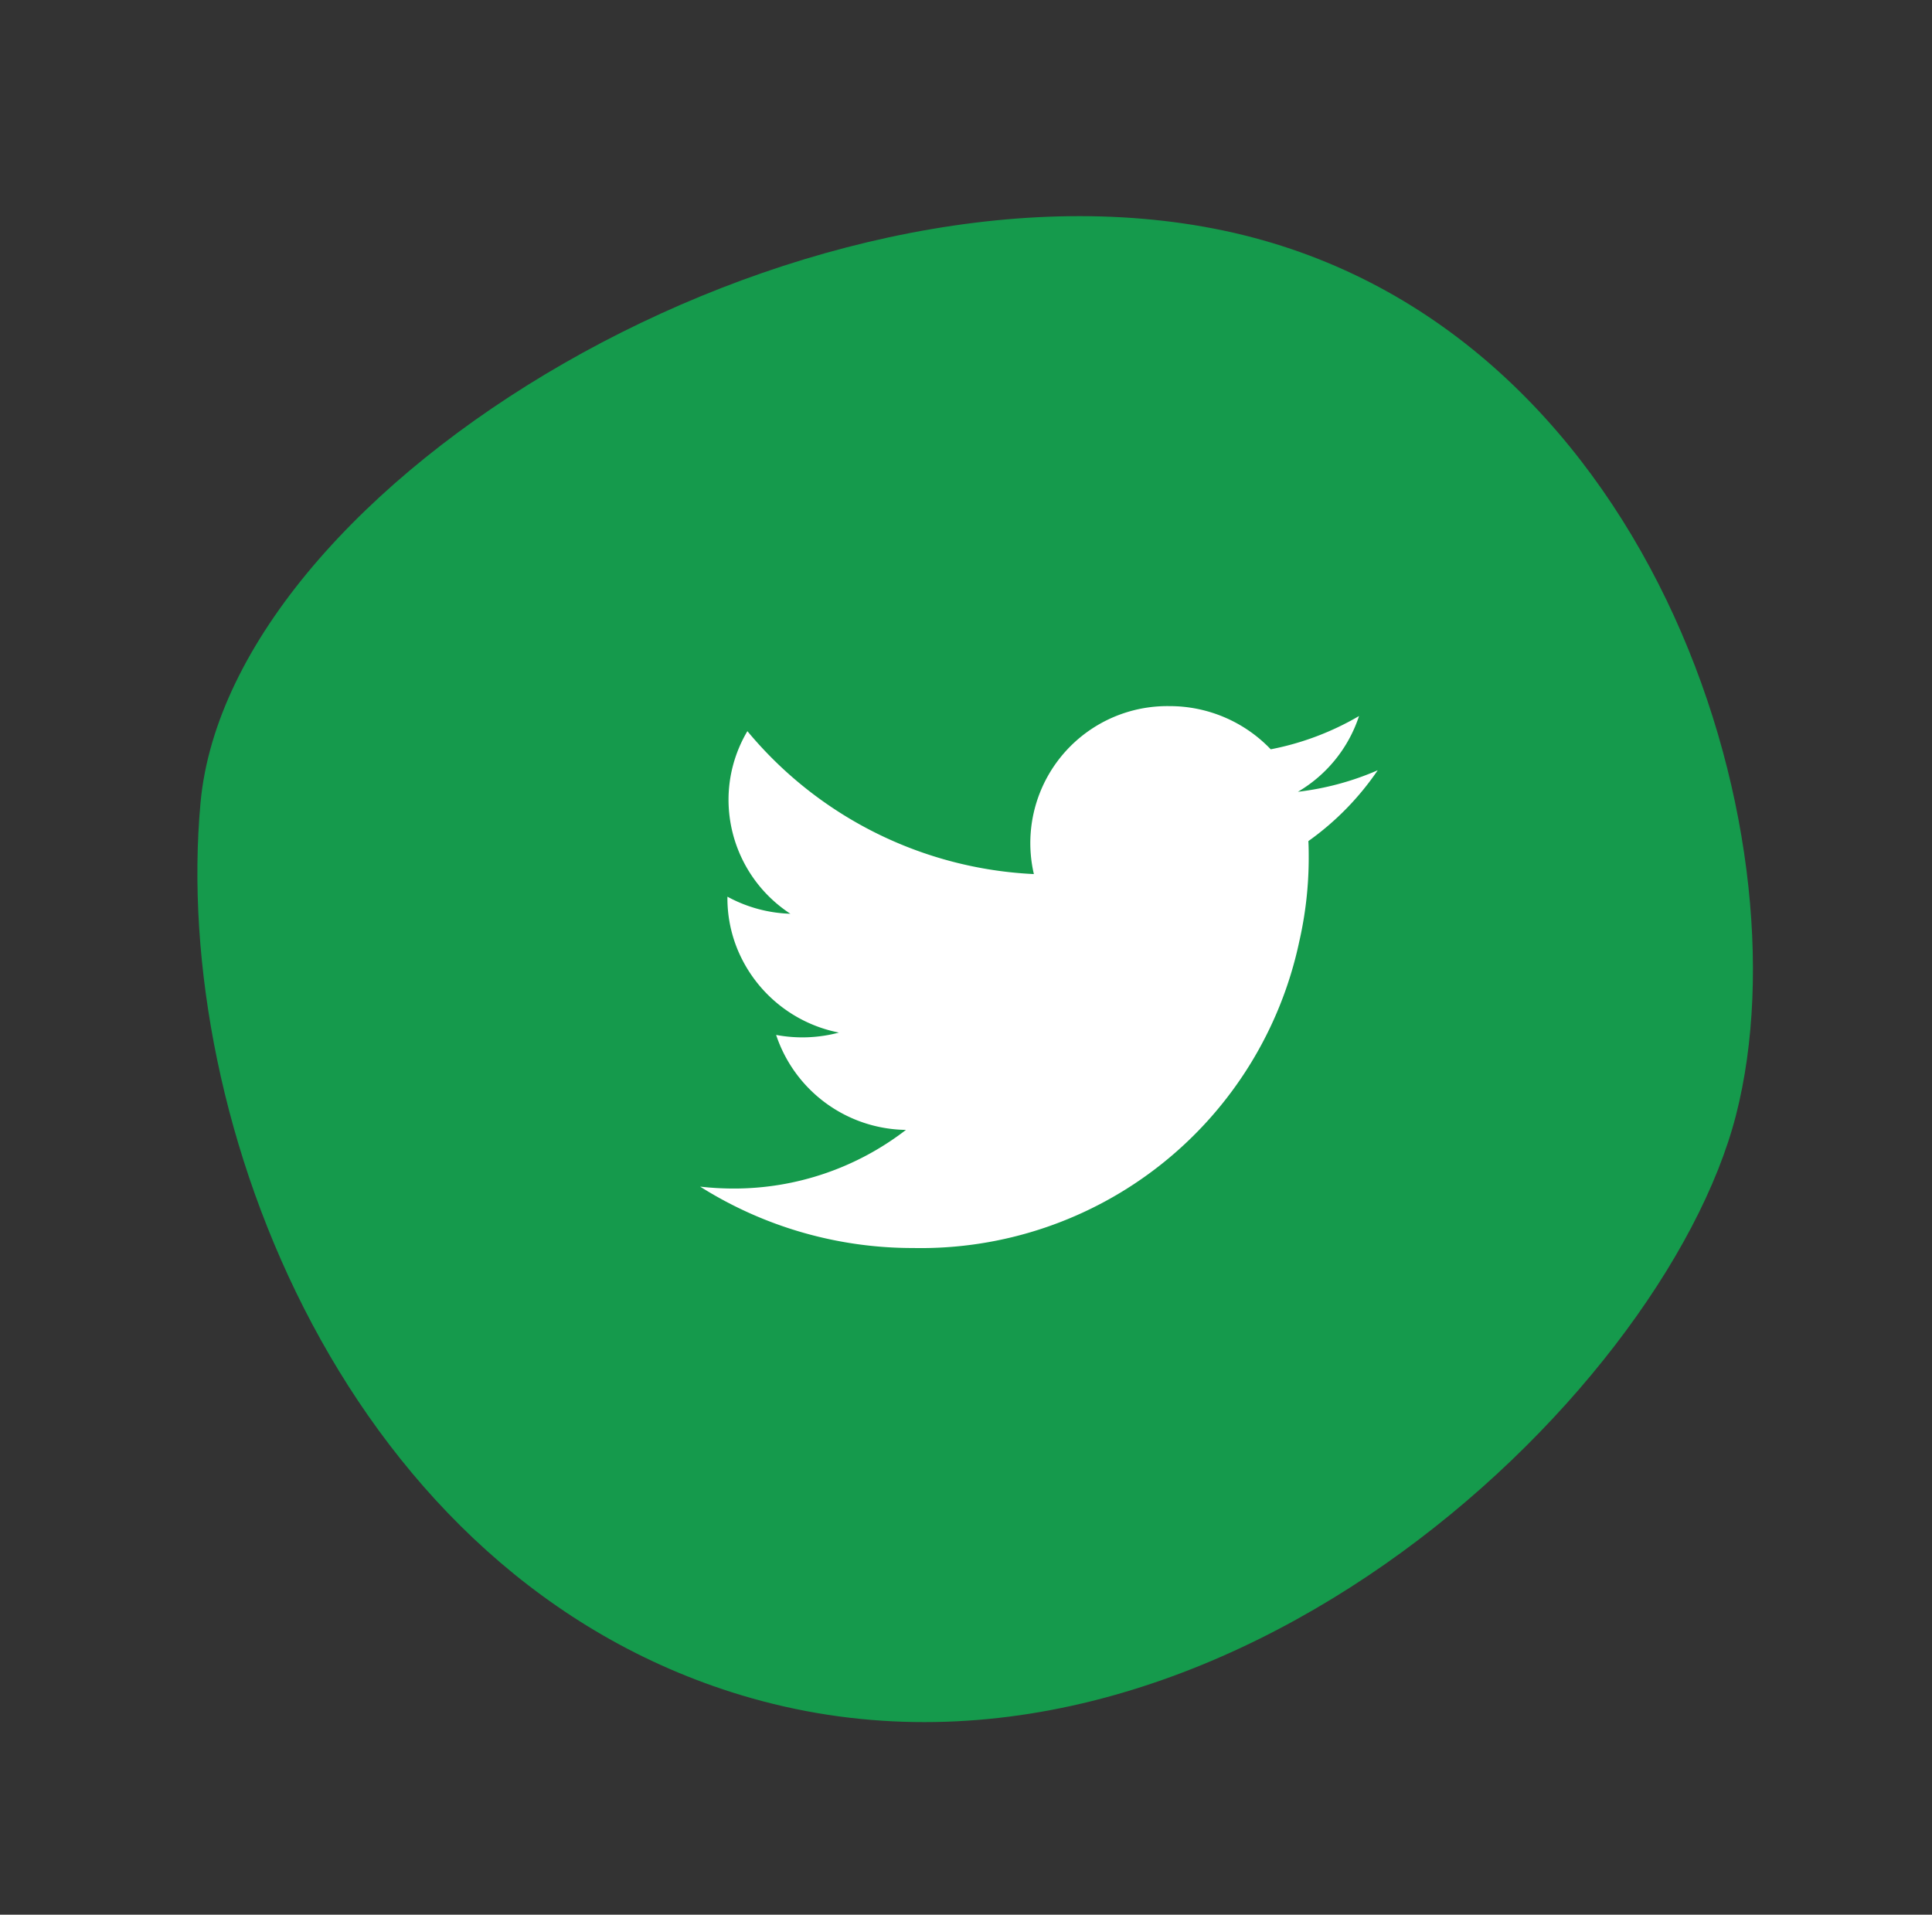
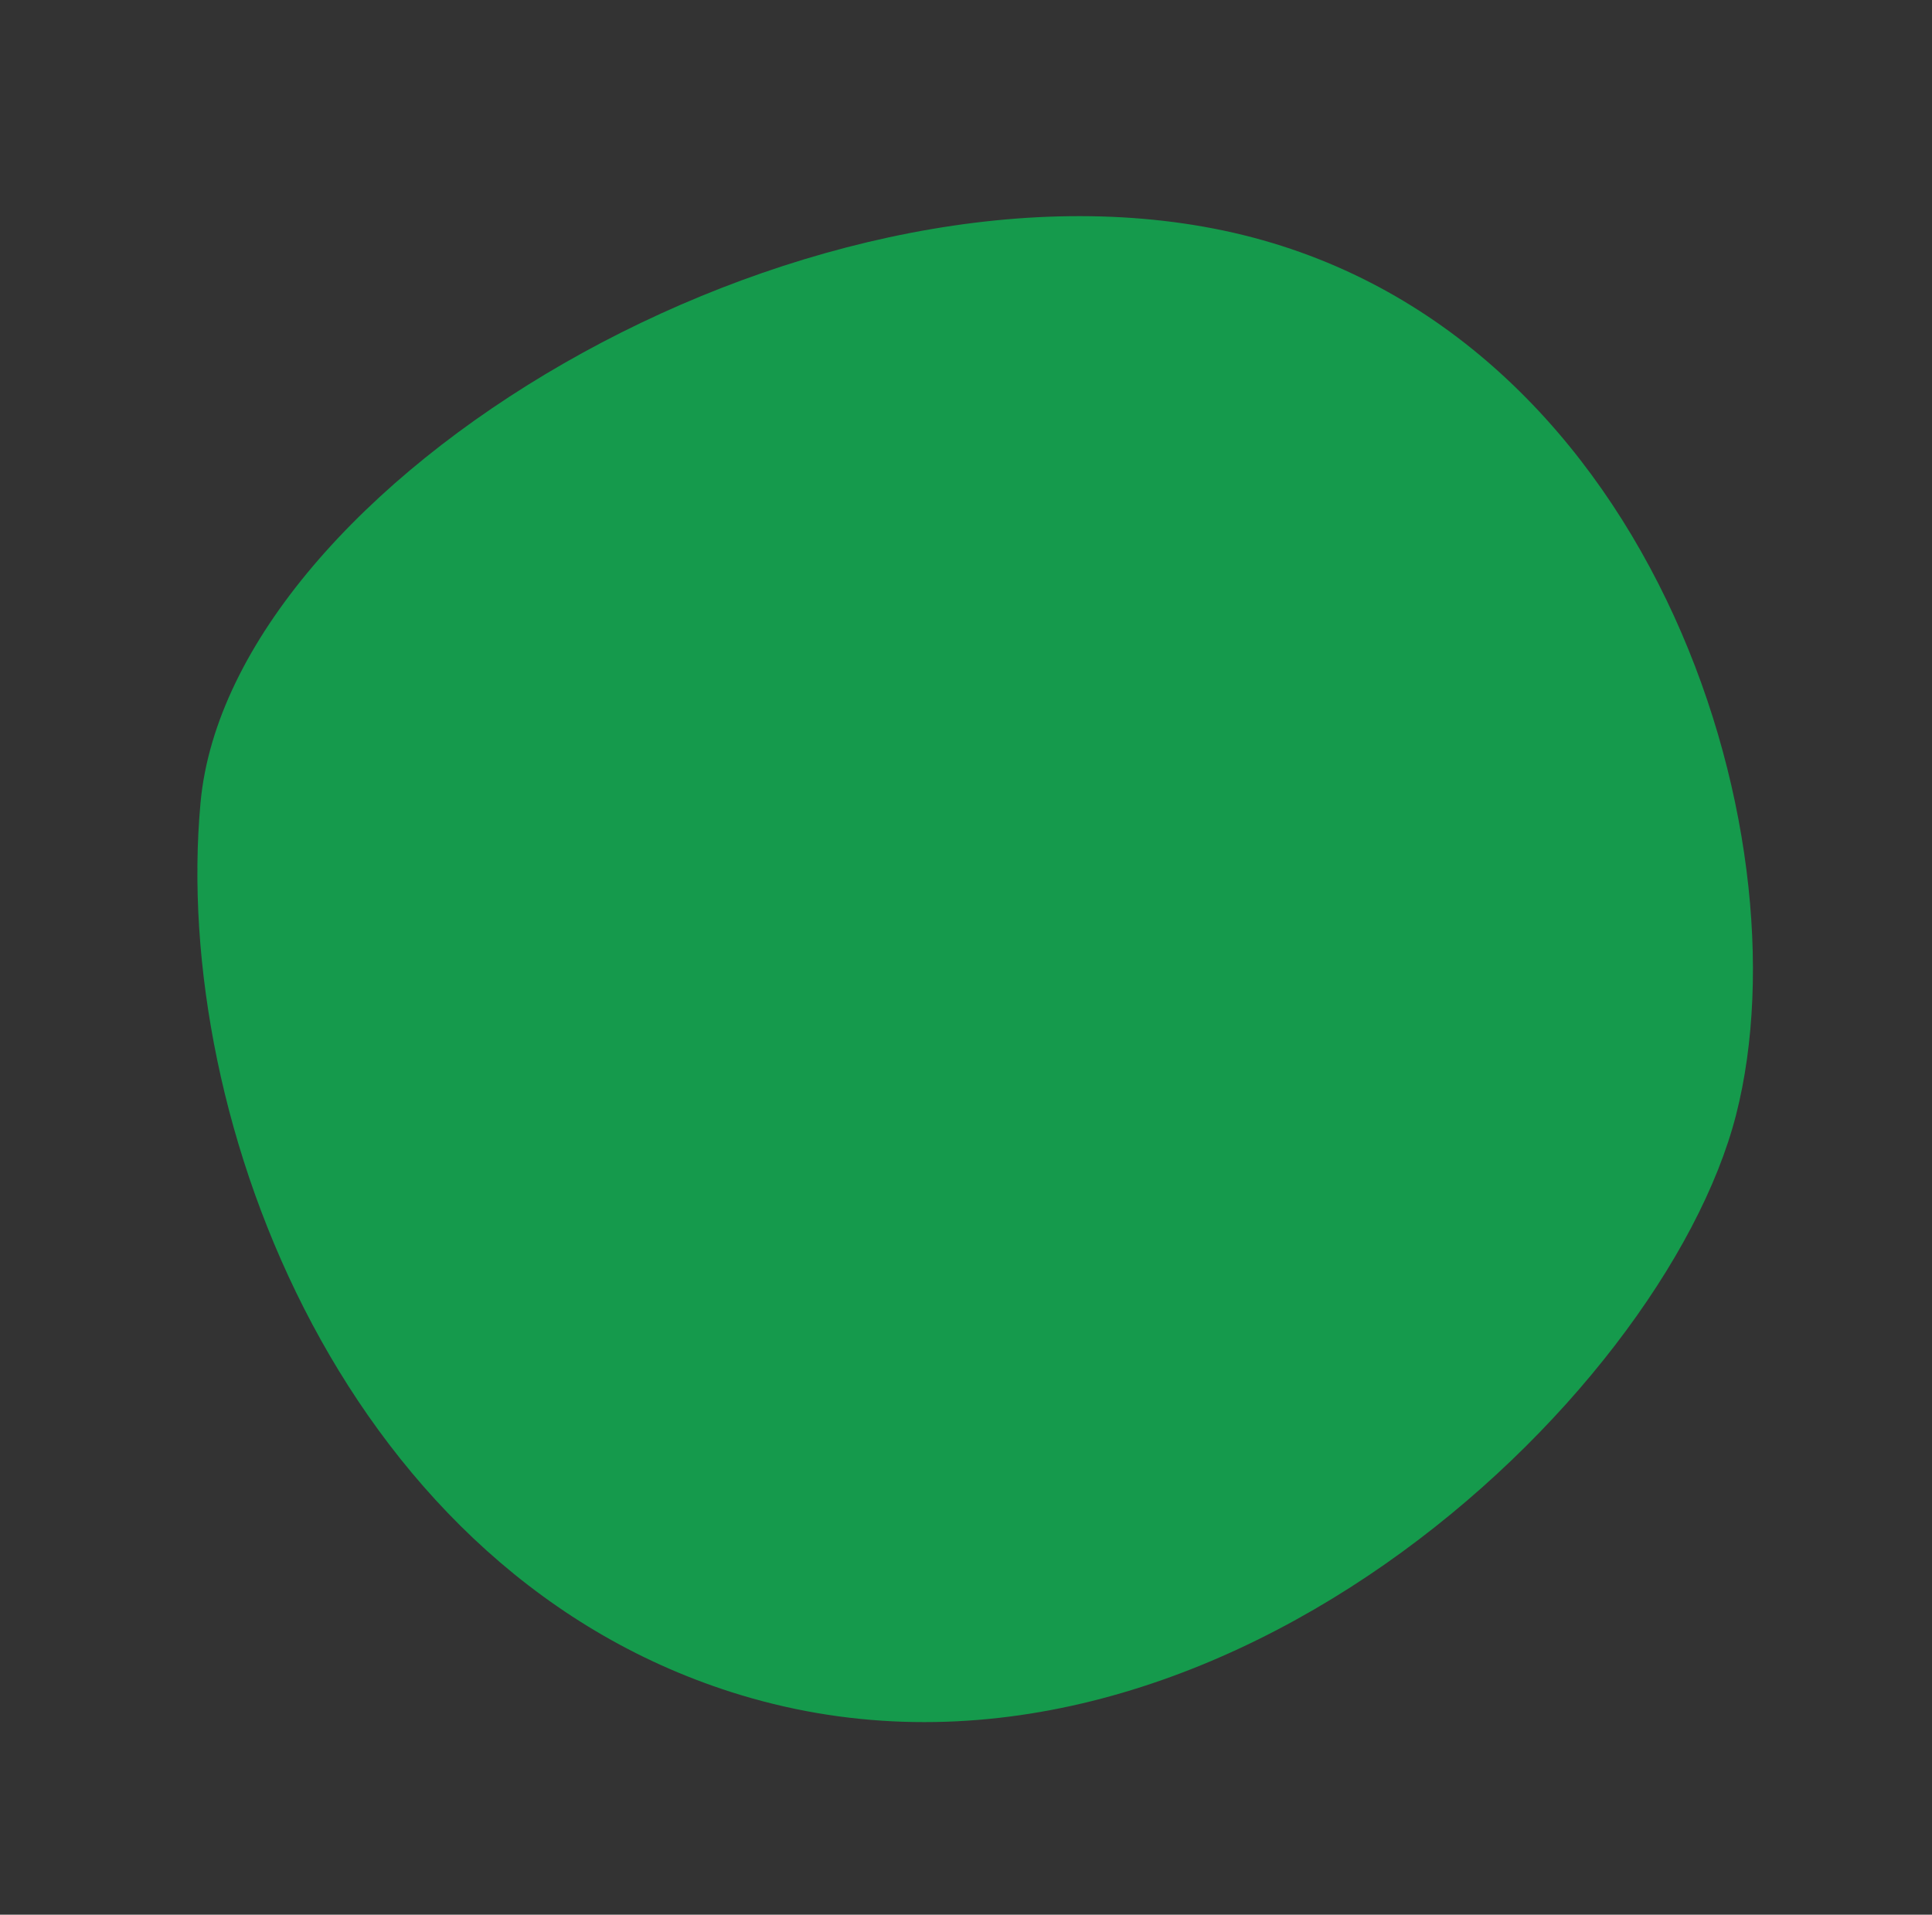
<svg xmlns="http://www.w3.org/2000/svg" width="66.845" height="66.246" viewBox="0 0 66.845 66.246">
  <rect x="0" y="0" width="66.845" height="66.246" fill="#333333" stroke="none" />
  <g id="Twitter02" transform="translate(-1133.155 -558.752)">
    <path id="Path_3227" data-name="Path 3227" d="M53.311,28.761C52.239,13.792,35.435-1.884,24.526.185S.206,12.455,0,26.668C-.237,43.42,18.631,54.522,28.782,54.232S54.378,43.733,53.311,28.761Z" transform="translate(1133.155 610.049) rotate(-74)" fill="#159a4c" />
-     <path id="Path_3228" data-name="Path 3228" d="M1219.475,4580.292a9.762,9.762,0,0,1-2.762.745,4.761,4.761,0,0,0,2.115-2.621,9.677,9.677,0,0,1-3.055,1.151,4.833,4.833,0,0,0-3.51-1.494,4.739,4.739,0,0,0-4.685,5.811,13.721,13.721,0,0,1-9.912-4.945,4.657,4.657,0,0,0-.653,2.379,4.718,4.718,0,0,0,2.14,3.939,4.855,4.855,0,0,1-2.178-.591v.059a4.659,4.659,0,0,0,.329,1.716,4.8,4.8,0,0,0,3.529,2.927,4.907,4.907,0,0,1-2.173.081,4.8,4.8,0,0,0,4.492,3.286,9.737,9.737,0,0,1-5.973,2.029,10.372,10.372,0,0,1-1.148-.066,13.788,13.788,0,0,0,7.373,2.124,13.385,13.385,0,0,0,13.357-10.609,12.994,12.994,0,0,0,.326-2.857c0-.206,0-.41-.012-.613A9.691,9.691,0,0,0,1219.475,4580.292Z" transform="translate(-38.652 -3994.89)" fill="#fff" />
  </g>
</svg>